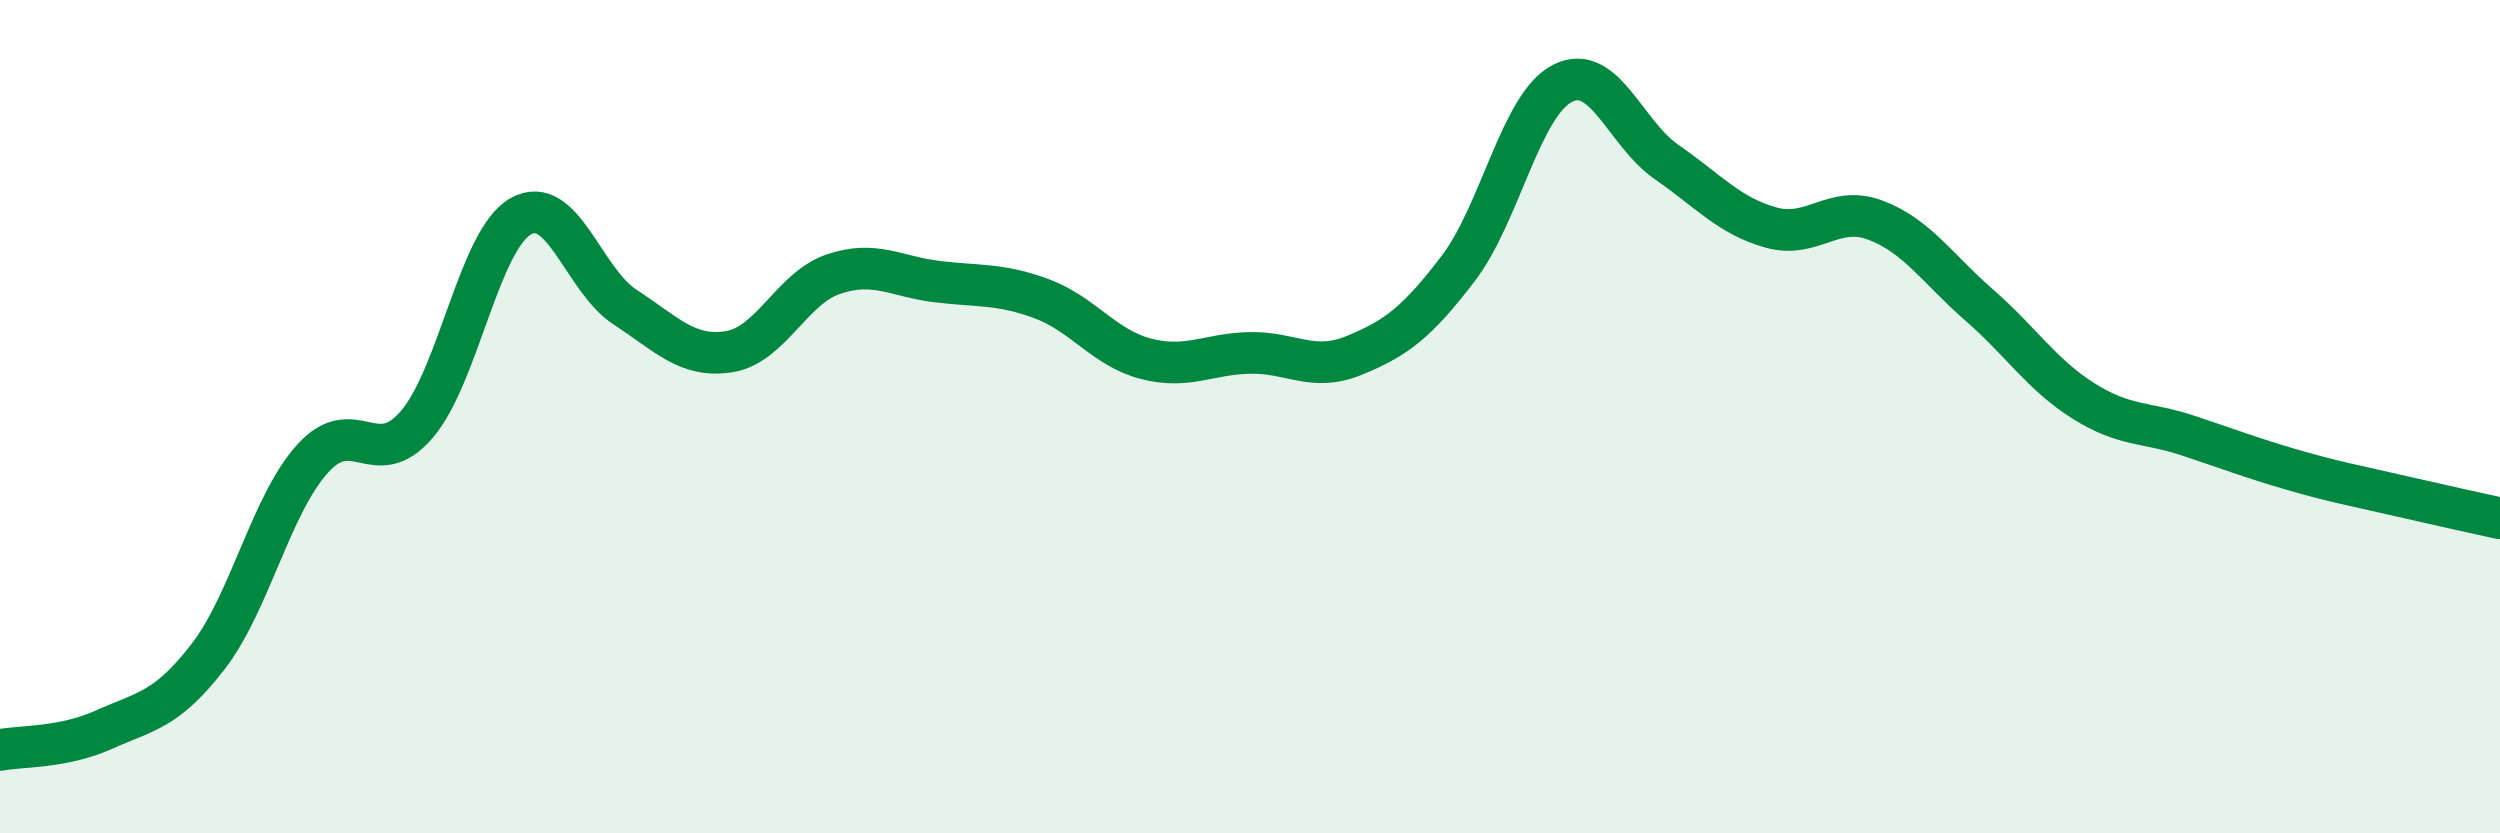
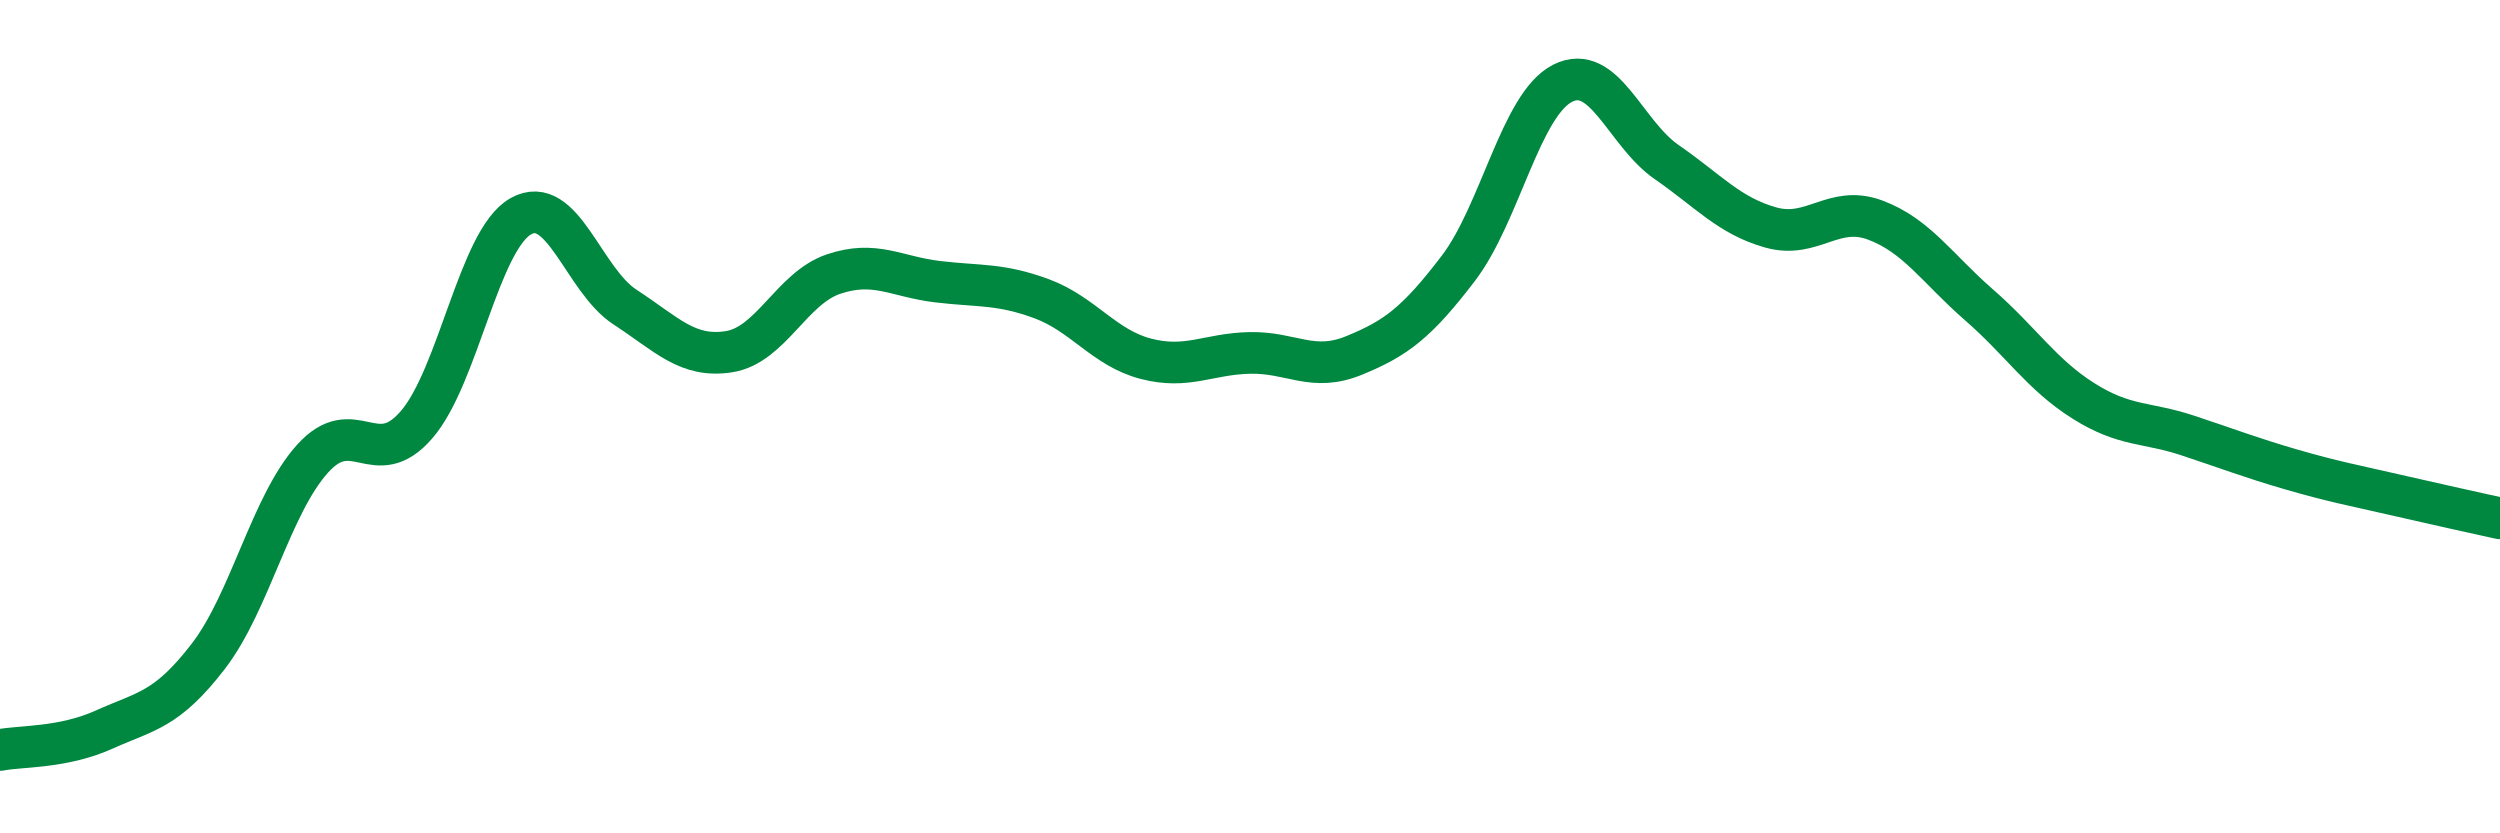
<svg xmlns="http://www.w3.org/2000/svg" width="60" height="20" viewBox="0 0 60 20">
-   <path d="M 0,18 C 0.5,17.9 1.5,17.96 2.5,17.51 C 3.5,17.06 4,17.05 5,15.75 C 6,14.45 6.5,12.12 7.5,11.01 C 8.5,9.9 9,11.35 10,10.19 C 11,9.03 11.5,5.75 12.5,5.19 C 13.5,4.63 14,6.72 15,7.37 C 16,8.02 16.5,8.6 17.5,8.44 C 18.5,8.28 19,6.92 20,6.58 C 21,6.24 21.5,6.64 22.5,6.76 C 23.5,6.88 24,6.8 25,7.17 C 26,7.54 26.5,8.35 27.5,8.61 C 28.5,8.87 29,8.49 30,8.47 C 31,8.45 31.5,8.94 32.5,8.53 C 33.5,8.12 34,7.75 35,6.44 C 36,5.13 36.5,2.51 37.5,2 C 38.5,1.49 39,3.2 40,3.89 C 41,4.58 41.5,5.18 42.5,5.46 C 43.5,5.74 44,4.91 45,5.28 C 46,5.65 46.5,6.45 47.5,7.32 C 48.5,8.19 49,8.99 50,9.62 C 51,10.25 51.5,10.12 52.5,10.45 C 53.5,10.78 54,10.98 55,11.27 C 56,11.56 56.5,11.65 57.5,11.88 C 58.5,12.11 59.5,12.33 60,12.44L60 20L0 20Z" fill="#008740" opacity="0.1" stroke-linecap="round" stroke-linejoin="round" />
  <path d="M 0,18 C 0.5,17.9 1.5,17.96 2.5,17.51 C 3.5,17.06 4,17.05 5,15.75 C 6,14.45 6.5,12.12 7.5,11.01 C 8.5,9.9 9,11.35 10,10.19 C 11,9.03 11.5,5.75 12.5,5.19 C 13.5,4.63 14,6.72 15,7.37 C 16,8.02 16.5,8.6 17.5,8.44 C 18.5,8.28 19,6.92 20,6.58 C 21,6.24 21.5,6.64 22.5,6.76 C 23.5,6.88 24,6.8 25,7.17 C 26,7.54 26.5,8.35 27.5,8.61 C 28.5,8.87 29,8.49 30,8.47 C 31,8.45 31.5,8.94 32.5,8.53 C 33.5,8.12 34,7.75 35,6.44 C 36,5.13 36.5,2.51 37.5,2 C 38.5,1.49 39,3.2 40,3.89 C 41,4.58 41.5,5.18 42.5,5.46 C 43.5,5.74 44,4.91 45,5.28 C 46,5.65 46.5,6.45 47.5,7.32 C 48.5,8.19 49,8.99 50,9.62 C 51,10.25 51.5,10.12 52.5,10.45 C 53.5,10.78 54,10.98 55,11.27 C 56,11.56 56.5,11.65 57.5,11.88 C 58.5,12.11 59.5,12.33 60,12.44" stroke="#008740" stroke-width="1" fill="none" stroke-linecap="round" stroke-linejoin="round" />
</svg>